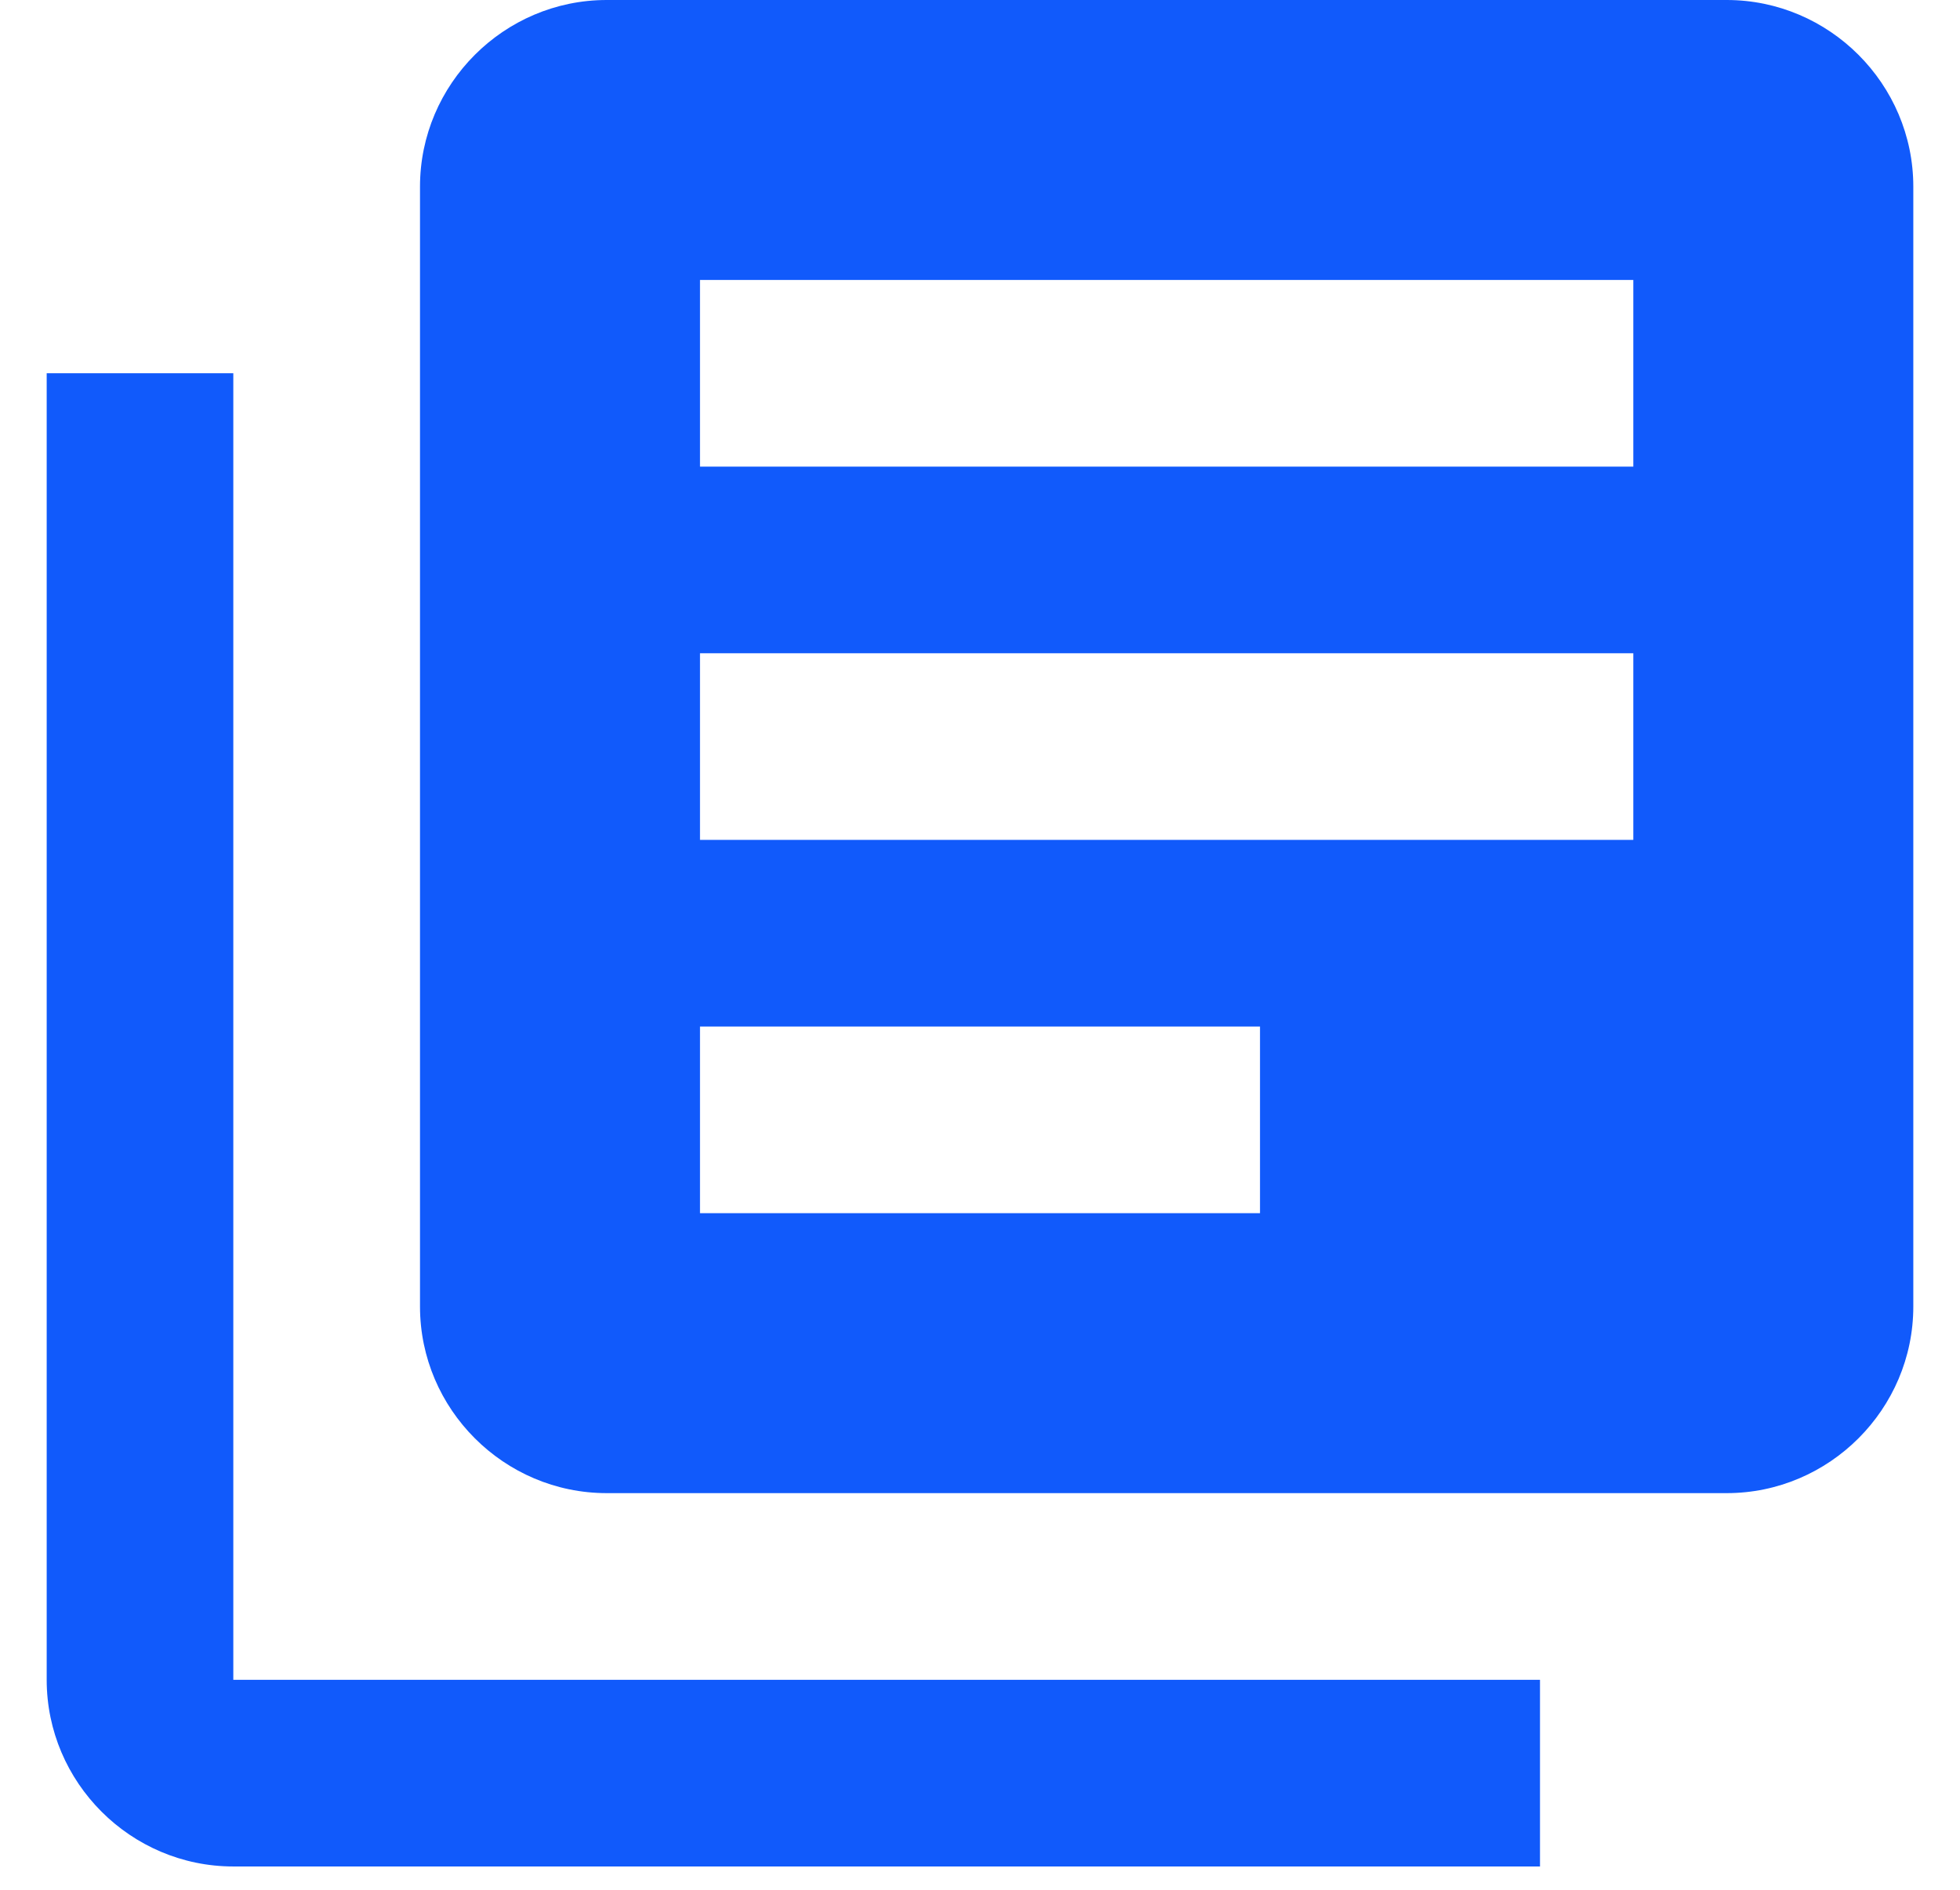
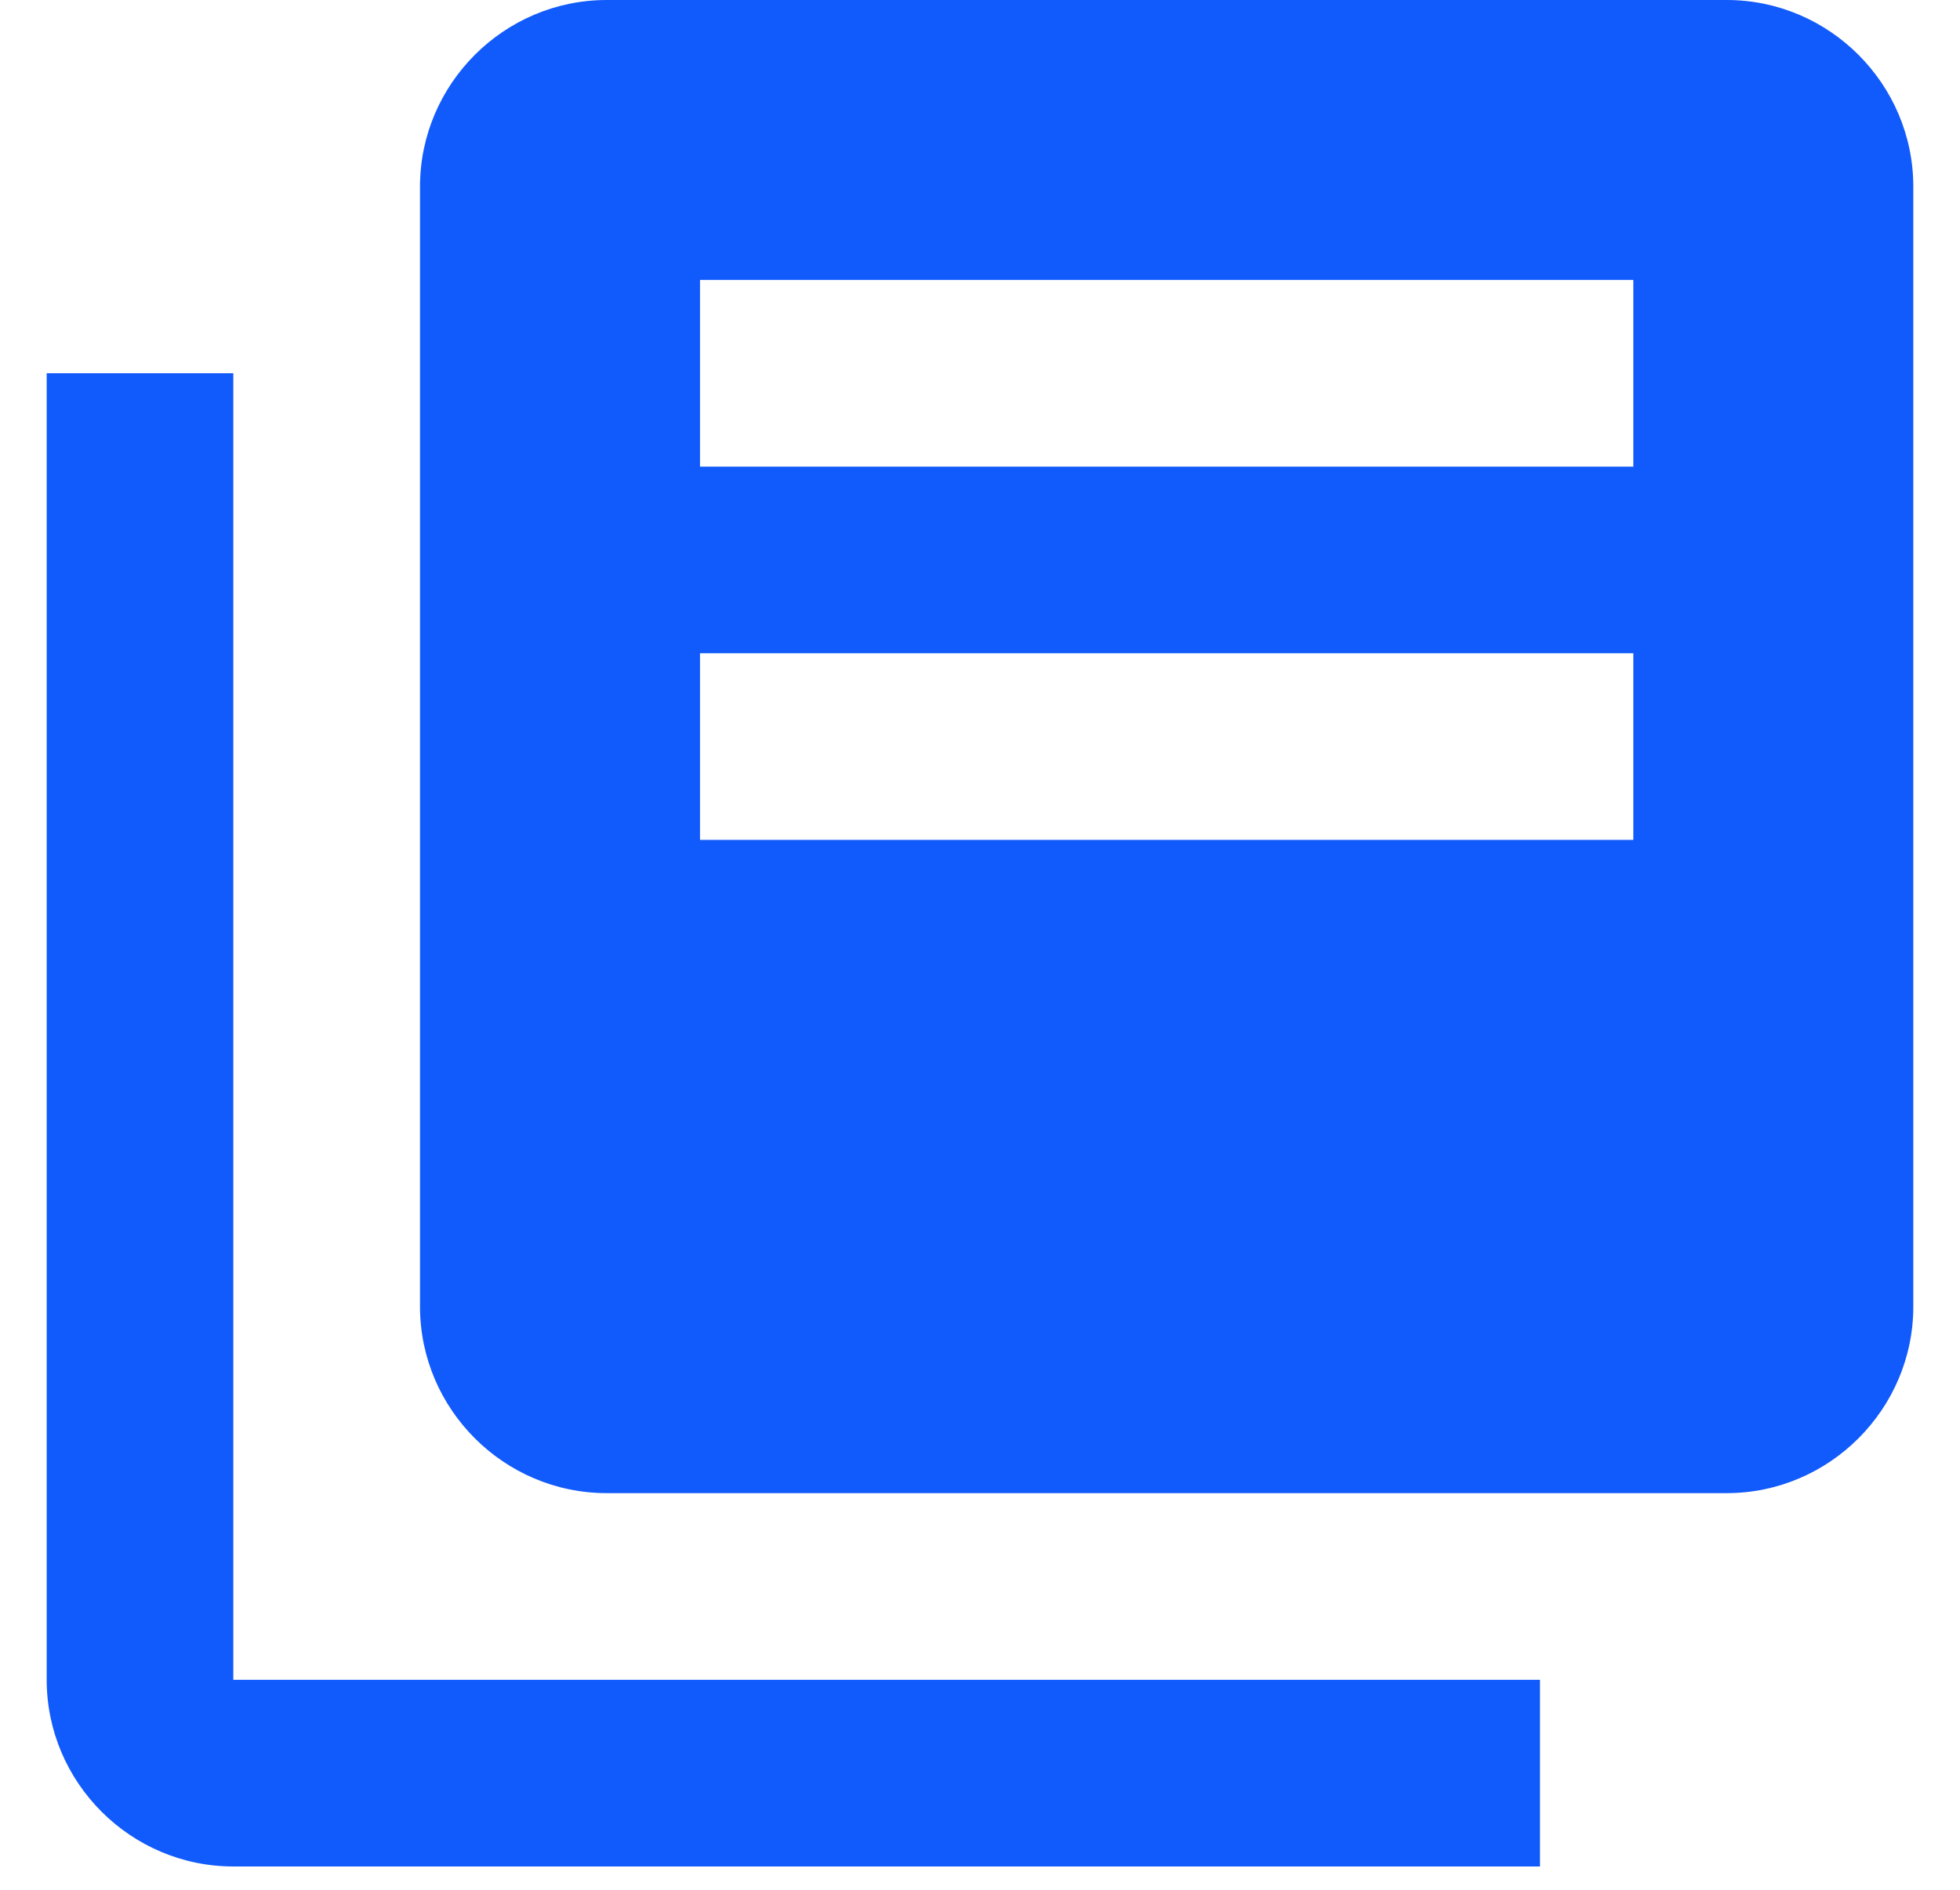
<svg xmlns="http://www.w3.org/2000/svg" width="28" height="27" viewBox="0 0 28 27" fill="none">
-   <path d="M3.333 5.333H0.667V24C0.667 25.467 1.867 26.667 3.333 26.667H22V24H3.333V5.333ZM24.667 0H8.667C7.2 0 6 1.2 6 2.667V18.667C6 20.133 7.2 21.333 8.667 21.333H24.667C26.133 21.333 27.333 20.133 27.333 18.667V2.667C27.333 1.2 26.133 0 24.667 0ZM23.333 12H10V9.333H23.333V12ZM18 17.333H10V14.667H18V17.333ZM23.333 6.667H10V4H23.333V6.667Z" fill="#115AFB" />
+   <path d="M3.333 5.333H0.667V24C0.667 25.467 1.867 26.667 3.333 26.667H22V24H3.333V5.333ZM24.667 0H8.667C7.2 0 6 1.2 6 2.667V18.667C6 20.133 7.2 21.333 8.667 21.333H24.667C26.133 21.333 27.333 20.133 27.333 18.667V2.667C27.333 1.2 26.133 0 24.667 0ZM23.333 12H10V9.333H23.333V12ZM18 17.333V14.667H18V17.333ZM23.333 6.667H10V4H23.333V6.667Z" fill="#115AFB" />
</svg>